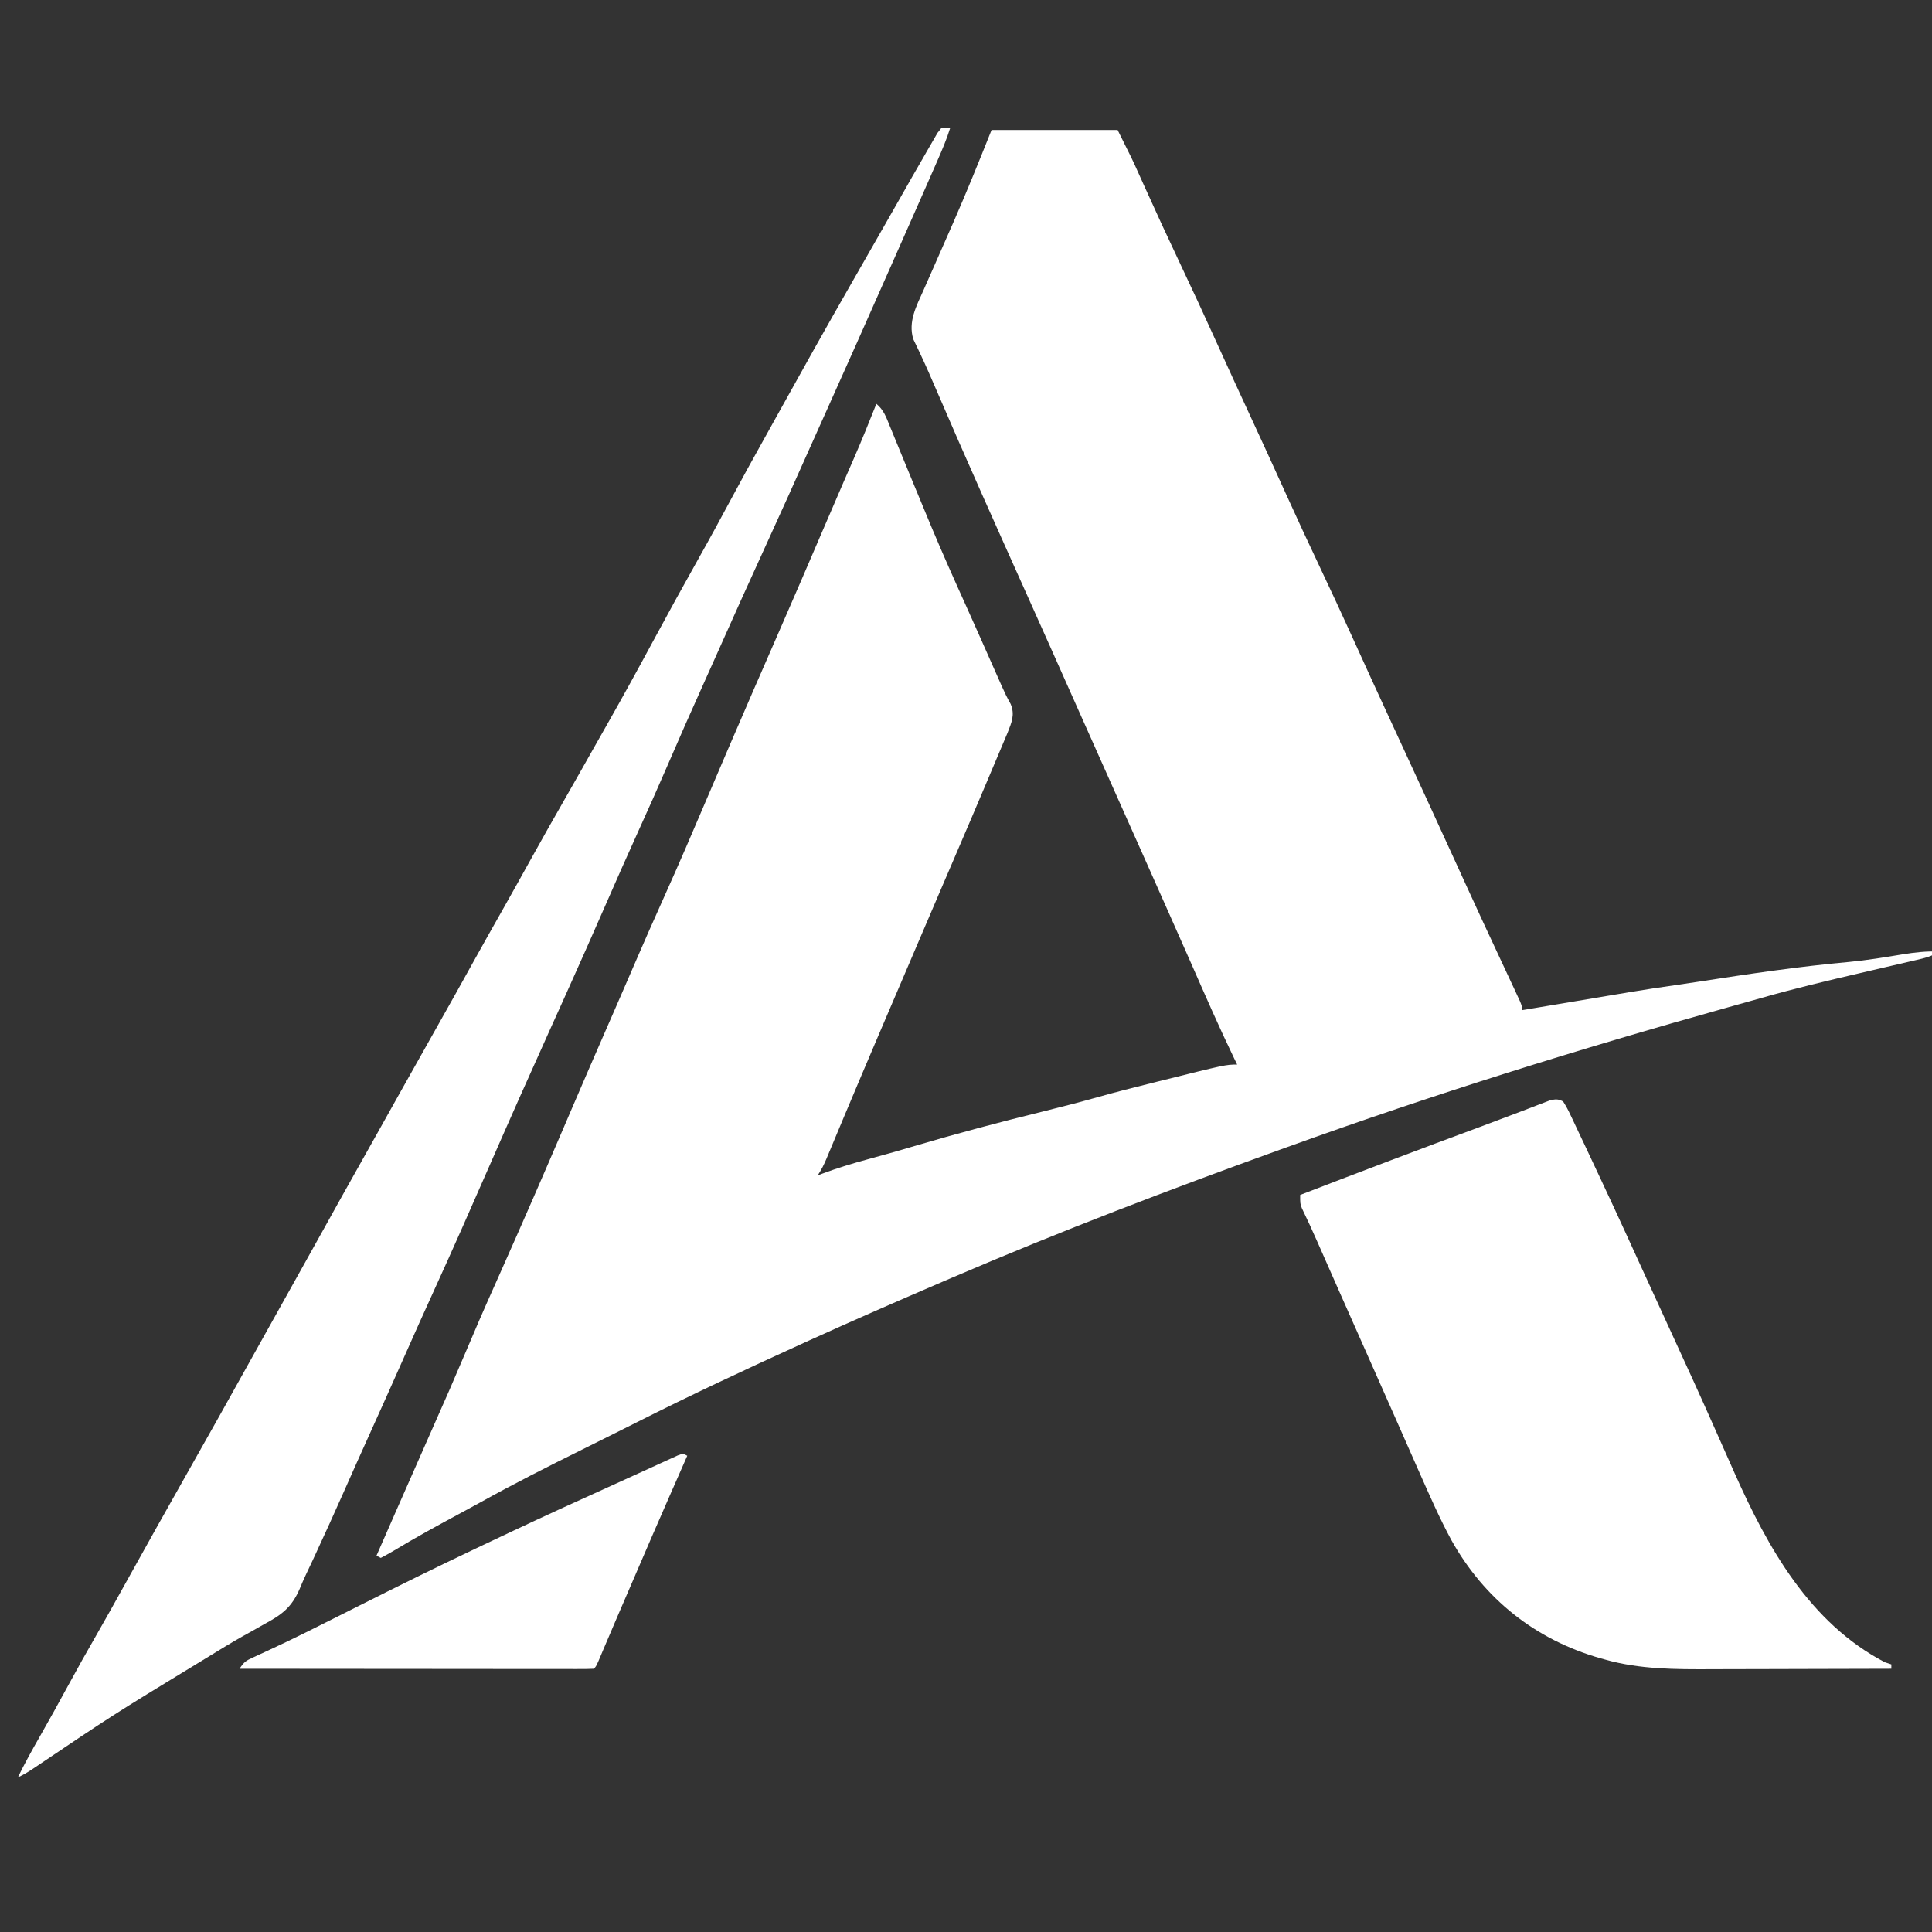
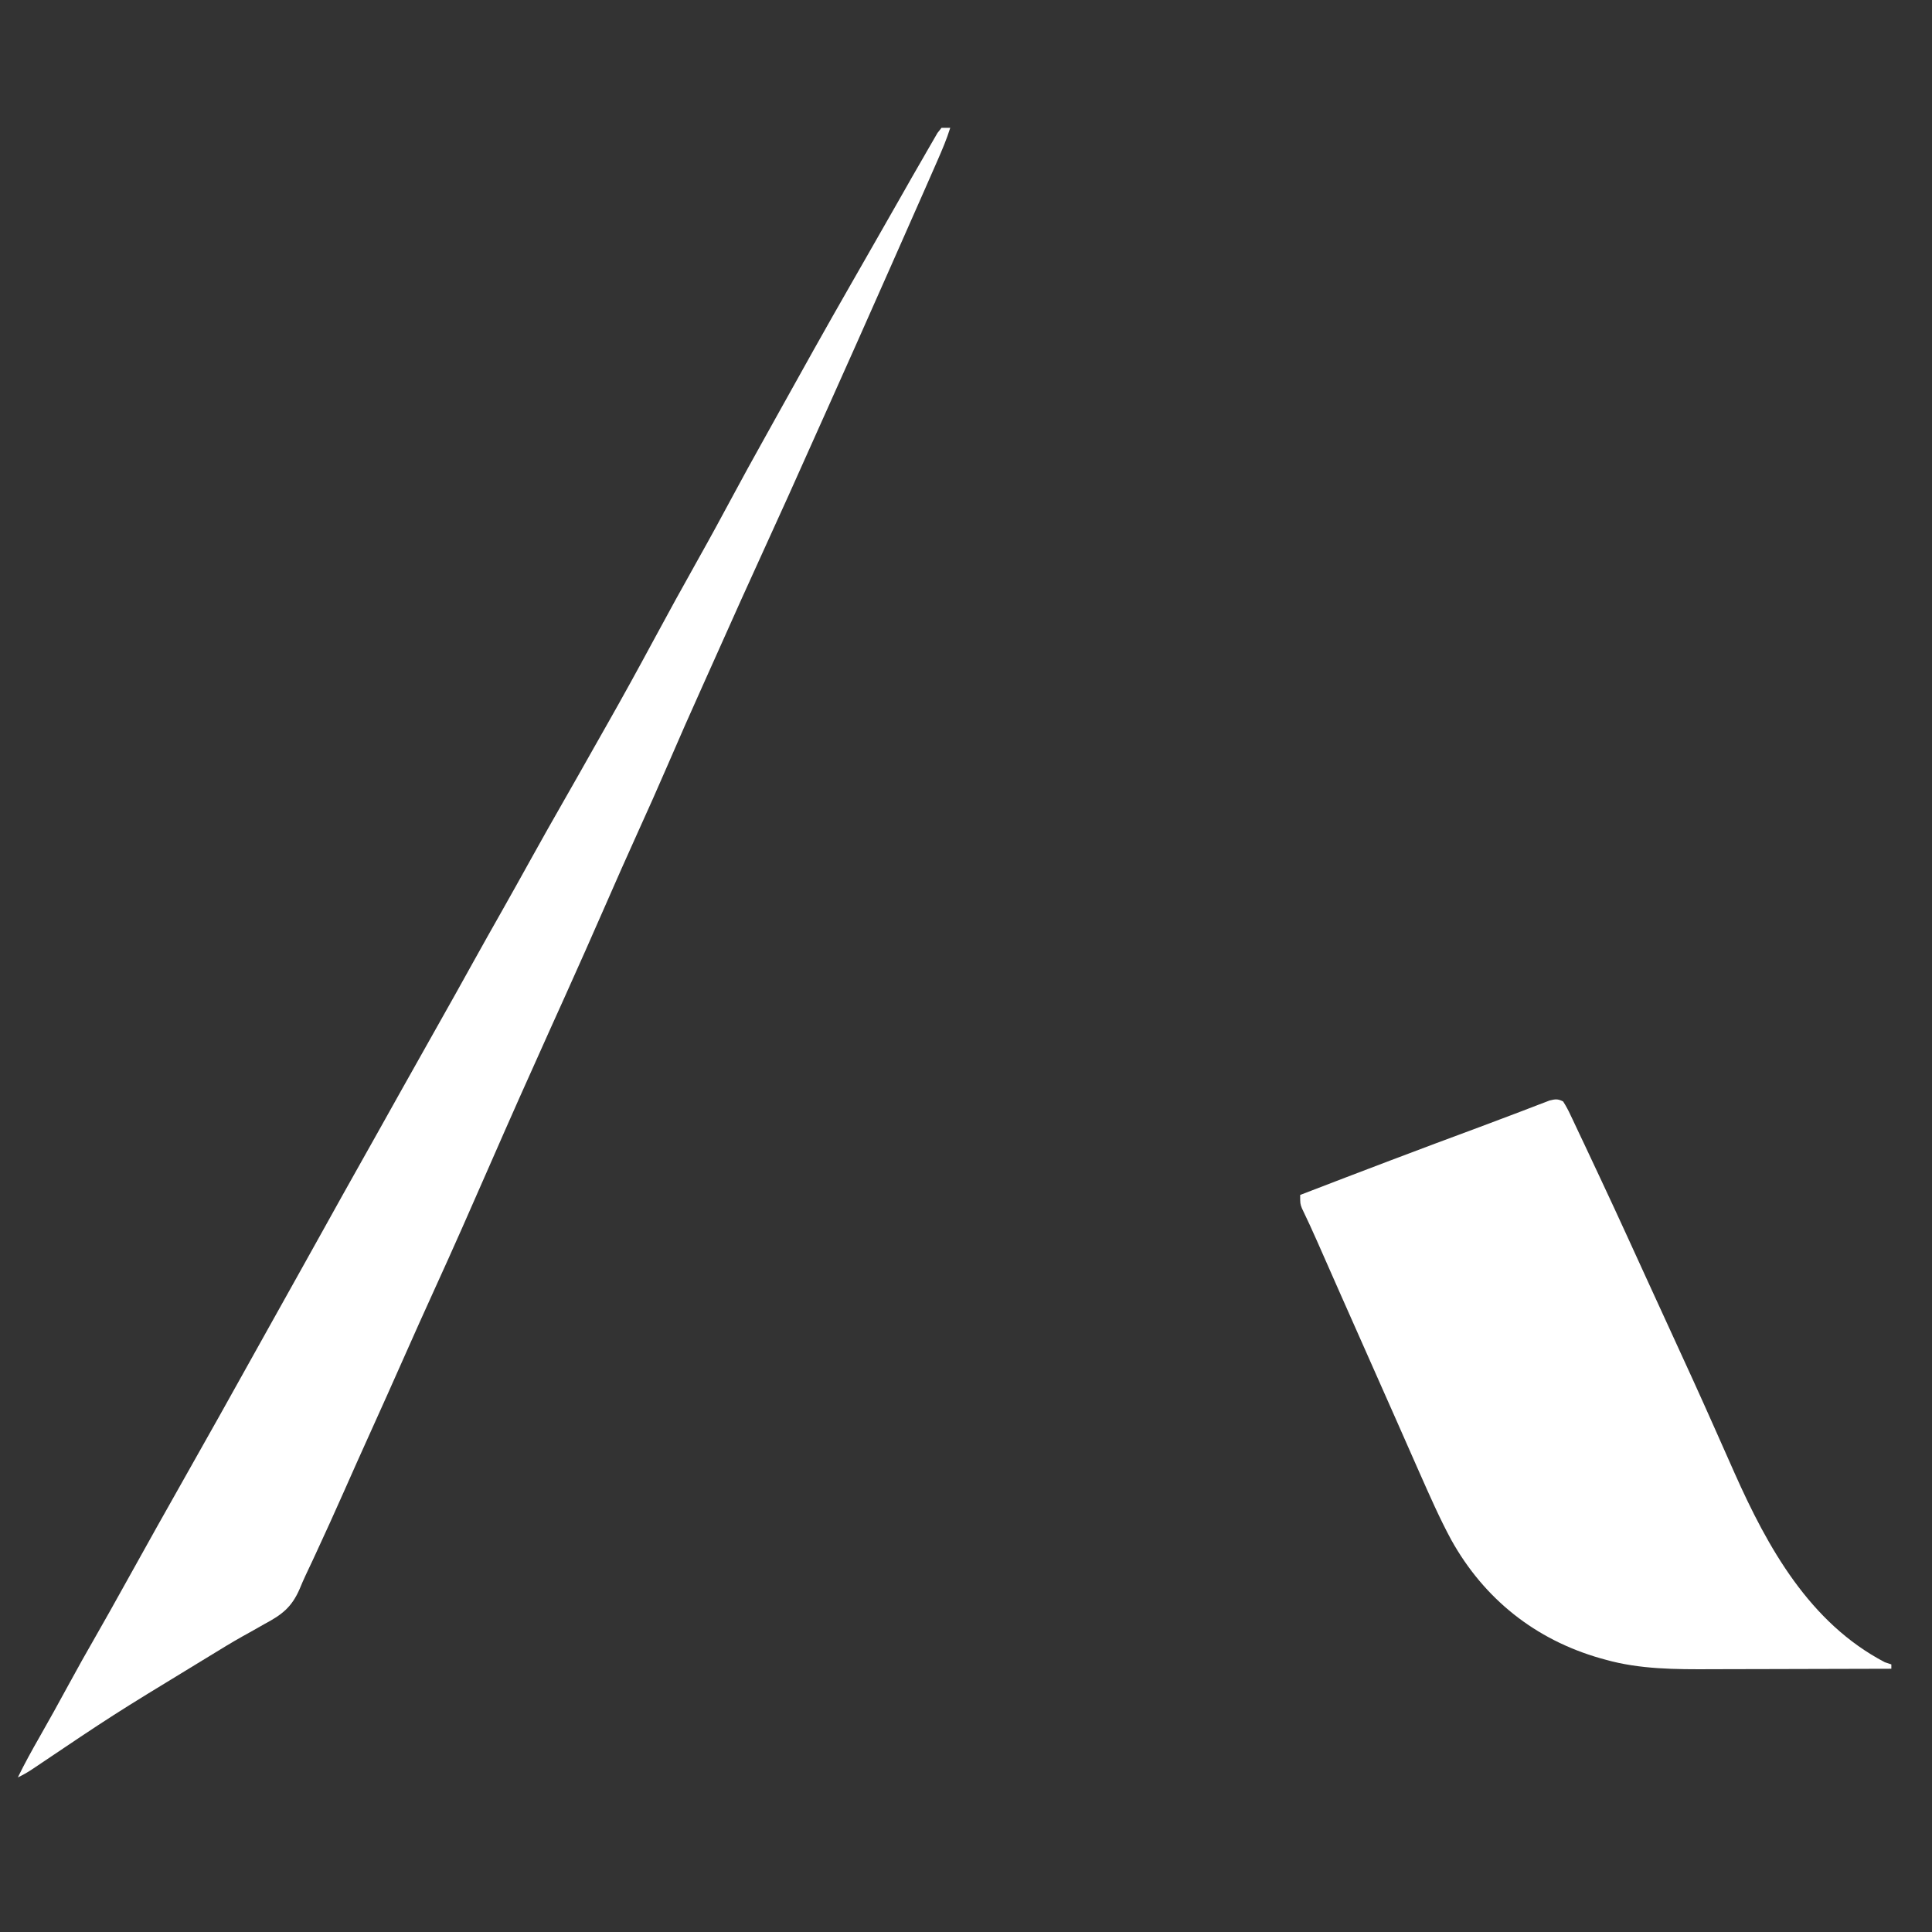
<svg xmlns="http://www.w3.org/2000/svg" xmlns:ns1="http://www.inkscape.org/namespaces/inkscape" xmlns:ns2="http://sodipodi.sourceforge.net/DTD/sodipodi-0.dtd" width="32" height="32" viewBox="0 0 8.467 8.467" version="1.1" id="svg1" xml:space="preserve" ns1:version="1.3.2 (091e20e, 2023-11-25, custom)" ns2:docname="favicon.svg">
  <rect x="0" y="0" width="8.467" height="8.467" fill="#333333" stroke="none" />
  <ns2:namedview id="namedview1" pagecolor="#505050" bordercolor="#eeeeee" borderopacity="1" ns1:showpageshadow="0" ns1:pageopacity="0" ns1:pagecheckerboard="0" ns1:deskcolor="#505050" ns1:document-units="mm" ns1:zoom="12.1047" ns1:cx="12.722331" ns1:cy="33.416772" ns1:window-width="2560" ns1:window-height="1377" ns1:window-x="2552" ns1:window-y="-8" ns1:window-maximized="1" ns1:current-layer="layer1" />
  <defs id="defs1" />
  <g ns1:label="Layer 1" ns1:groupmode="layer" id="layer1">
    <g id="g6" transform="matrix(0.036,0,0,0.036,14.194,-6.432)" style="stroke-width:27.625">
-       <path style="fill:#ffffff;fill-opacity:1;stroke-width:7.309" d="m -273.571,194.488 c 5.064,0 10.128,0 15.346,0 1.782,3.565 1.782,3.565 2.462,5.079 0.154,0.341 0.307,0.681 0.461,1.022 0.079,0.175 0.157,0.35 0.238,0.53 1.472,3.273 2.977,6.529 4.512,9.773 1.464,3.094 2.9,6.199 4.311,9.317 1.371,3.03 2.759,6.052 4.156,9.071 1.479,3.197 2.947,6.398 4.399,9.608 1.33,2.939 2.689,5.864 4.068,8.781 1.379,2.917 2.738,5.841 4.068,8.781 1.442,3.187 2.898,6.367 4.366,9.542 0.404,0.874 0.808,1.747 1.211,2.621 0.1,0.216 0.2,0.433 0.303,0.656 1.064,2.302 2.123,4.606 3.182,6.91 0.092,0.201 0.185,0.402 0.28,0.609 1.012,2.203 2.022,4.406 3.028,6.612 0.358,0.784 0.716,1.569 1.074,2.353 0.087,0.19 0.174,0.38 0.263,0.576 1.414,3.097 2.845,6.186 4.29,9.269 0.407,0.868 0.813,1.737 1.218,2.607 0.131,0.28 0.262,0.561 0.398,0.85 0.122,0.263 0.243,0.525 0.368,0.796 0.108,0.232 0.215,0.464 0.326,0.702 0.231,0.563 0.231,0.563 0.231,1.092 0.191,-0.032 0.381,-0.064 0.578,-0.097 1.813,-0.304 3.627,-0.608 5.44,-0.911 0.932,-0.156 1.864,-0.312 2.795,-0.468 0.902,-0.151 1.805,-0.302 2.707,-0.453 0.505,-0.084 1.01,-0.169 1.515,-0.254 1.907,-0.318 3.816,-0.609 5.731,-0.878 0.934,-0.132 1.865,-0.273 2.797,-0.418 6.077,-0.94 12.161,-1.845 18.287,-2.397 2.171,-0.207 4.32,-0.56 6.471,-0.919 1.516,-0.247 2.943,-0.405 4.479,-0.349 -0.915,0.61 -1.784,0.806 -2.838,1.046 -0.306,0.072 -0.306,0.072 -0.619,0.145 -0.438,0.102 -0.877,0.204 -1.316,0.305 -0.688,0.158 -1.376,0.319 -2.063,0.48 -0.915,0.214 -1.83,0.427 -2.746,0.64 -4.016,0.933 -8.021,1.883 -11.986,3.018 -1.342,0.382 -2.687,0.755 -4.031,1.13 -18.117,5.062 -36.083,10.656 -53.777,17.049 -0.256,0.092 -0.512,0.185 -0.776,0.28 -13.463,4.854 -26.82,9.945 -39.97,15.595 -0.373,0.16 -0.747,0.32 -1.12,0.48 -5.47,2.348 -10.924,4.728 -16.343,7.192 -0.187,0.085 -0.374,0.17 -0.566,0.257 -6.932,3.151 -13.824,6.375 -20.622,9.806 -0.822,0.414 -1.645,0.826 -2.468,1.237 -0.182,0.091 -0.364,0.182 -0.552,0.276 -1.117,0.558 -2.235,1.114 -3.354,1.669 -4.203,2.082 -8.378,4.193 -12.478,6.474 -0.762,0.421 -1.527,0.834 -2.294,1.246 -2.791,1.501 -5.567,3.014 -8.278,4.657 -0.495,0.294 -1.002,0.568 -1.511,0.837 -0.175,-0.087 -0.349,-0.175 -0.529,-0.265 0.689,-1.571 1.378,-3.142 2.067,-4.713 0.106,-0.241 0.211,-0.482 0.32,-0.73 1.232,-2.808 2.466,-5.614 3.709,-8.417 2.772,-6.252 2.772,-6.252 5.455,-12.543 1.211,-2.882 2.49,-5.734 3.763,-8.588 2.559,-5.74 5.067,-11.499 7.54,-17.277 0.082,-0.191 0.164,-0.382 0.248,-0.579 0.166,-0.387 0.331,-0.775 0.497,-1.162 1.537,-3.592 3.095,-7.175 4.659,-10.755 0.188,-0.431 0.377,-0.862 0.565,-1.293 0.092,-0.21 0.184,-0.421 0.278,-0.637 0.578,-1.325 1.154,-2.651 1.727,-3.979 0.072,-0.168 0.145,-0.335 0.219,-0.508 0.071,-0.165 0.142,-0.33 0.216,-0.5 1.233,-2.856 2.484,-5.702 3.763,-8.537 1.793,-3.978 3.509,-7.987 5.219,-12.001 0.816,-1.915 1.634,-3.829 2.454,-5.743 0.081,-0.188 0.161,-0.376 0.244,-0.57 1.99,-4.647 4.014,-9.278 6.038,-13.91 1.792,-4.102 3.564,-8.213 5.325,-12.328 0.824,-1.926 1.651,-3.85 2.487,-5.771 0.077,-0.177 0.154,-0.354 0.233,-0.537 0.36,-0.827 0.72,-1.655 1.082,-2.481 0.961,-2.206 1.865,-4.431 2.748,-6.669 0.877,0.71 1.209,1.649 1.619,2.667 0.078,0.188 0.155,0.376 0.235,0.57 0.167,0.406 0.334,0.812 0.499,1.219 0.263,0.646 0.528,1.291 0.795,1.936 0.364,0.883 0.728,1.767 1.091,2.651 0.753,1.834 1.512,3.665 2.277,5.494 0.07,0.167 0.14,0.335 0.212,0.507 1.349,3.22 2.77,6.407 4.21,9.588 0.617,1.366 1.226,2.735 1.834,4.106 0.144,0.324 0.144,0.324 0.29,0.655 0.381,0.859 0.761,1.717 1.141,2.576 0.263,0.594 0.526,1.188 0.79,1.782 0.078,0.176 0.155,0.352 0.235,0.533 0.344,0.774 0.694,1.518 1.116,2.254 0.547,1.296 0.121,2.245 -0.369,3.494 -0.183,0.438 -0.368,0.875 -0.554,1.312 -0.1,0.237 -0.199,0.474 -0.302,0.718 -0.319,0.759 -0.641,1.516 -0.963,2.274 -0.208,0.494 -0.416,0.988 -0.624,1.482 -1.311,3.109 -2.638,6.211 -3.97,9.311 -0.512,1.192 -1.023,2.384 -1.535,3.576 -0.105,0.245 -0.21,0.489 -0.318,0.741 -2.383,5.555 -4.76,11.112 -7.13,16.673 -0.127,0.299 -0.255,0.597 -0.386,0.905 -1.301,3.052 -2.598,6.106 -3.881,9.166 -0.15,0.358 -0.15,0.358 -0.304,0.723 -0.462,1.101 -0.922,2.202 -1.381,3.304 -0.159,0.381 -0.319,0.762 -0.478,1.143 -0.07,0.17 -0.141,0.341 -0.214,0.516 -0.312,0.743 -0.63,1.378 -1.079,2.052 0.173,-0.066 0.346,-0.132 0.524,-0.2 1.843,-0.688 3.697,-1.253 5.595,-1.768 0.588,-0.162 1.176,-0.324 1.763,-0.487 0.424,-0.117 0.424,-0.117 0.857,-0.237 1.015,-0.283 2.026,-0.58 3.035,-0.881 5.17,-1.529 10.365,-2.911 15.601,-4.196 2.292,-0.564 4.573,-1.156 6.845,-1.796 2.16,-0.606 4.333,-1.155 6.51,-1.697 0.206,-0.051 0.411,-0.103 0.623,-0.156 8.327,-2.077 8.327,-2.077 9.712,-2.077 -0.126,-0.259 -0.252,-0.517 -0.381,-0.783 -1.813,-3.759 -3.482,-7.579 -5.16,-11.4 -1.007,-2.292 -2.024,-4.579 -3.041,-6.866 -0.17,-0.383 -0.341,-0.766 -0.511,-1.149 -0.248,-0.557 -0.495,-1.114 -0.743,-1.671 -0.424,-0.952 -0.847,-1.904 -1.27,-2.857 -1.12,-2.522 -2.244,-5.041 -3.373,-7.559 -1.817,-4.057 -3.626,-8.118 -5.431,-12.181 -1.849,-4.163 -3.705,-8.323 -5.571,-12.479 -3.778,-8.416 -7.554,-16.834 -11.195,-25.311 -0.582,-1.353 -1.165,-2.703 -1.794,-4.035 -0.09,-0.194 -0.181,-0.389 -0.274,-0.589 -0.224,-0.479 -0.454,-0.955 -0.685,-1.431 -0.645,-2.13 0.379,-4.026 1.242,-5.947 0.126,-0.286 0.251,-0.571 0.381,-0.866 0.268,-0.61 0.538,-1.22 0.808,-1.829 0.701,-1.578 1.393,-3.16 2.086,-4.742 0.137,-0.311 0.273,-0.622 0.414,-0.943 1.611,-3.682 3.11,-7.401 4.6,-11.134 z" id="path2" />
      <path d="m -203.986,312.757 c 0.356,0.56 0.634,1.076 0.908,1.675 0.083,0.173 0.166,0.346 0.252,0.525 0.273,0.571 0.54,1.145 0.808,1.719 0.19,0.401 0.38,0.801 0.571,1.202 0.481,1.013 0.956,2.028 1.43,3.044 0.242,0.519 0.486,1.038 0.73,1.557 1.003,2.134 1.992,4.274 2.974,6.418 0.079,0.173 0.158,0.346 0.24,0.524 0.784,1.711 1.566,3.422 2.347,5.133 0.919,2.013 1.84,4.025 2.767,6.034 1.886,4.089 3.754,8.185 5.577,12.303 0.677,1.527 1.355,3.054 2.034,4.581 0.075,0.169 0.151,0.339 0.228,0.513 4.043,9.082 9.139,18.246 18.293,23.035 0.262,0.087 0.524,0.175 0.794,0.265 0,0.175 0,0.349 0,0.529 -3.505,0.012 -7.011,0.022 -10.516,0.027 -1.628,0.003 -3.256,0.006 -4.885,0.013 -1.575,0.006 -3.15,0.009 -4.725,0.01 -0.597,10e-4 -1.194,0.003 -1.792,0.006 -4.317,0.02 -8.703,0.021 -12.892,-1.164 -0.205,-0.057 -0.411,-0.113 -0.622,-0.171 -7.899,-2.261 -14.128,-7.209 -18.132,-14.39 -1.43,-2.643 -2.633,-5.398 -3.851,-8.144 -0.073,-0.164 -0.146,-0.329 -0.221,-0.498 -0.905,-2.042 -1.806,-4.085 -2.705,-6.13 -1.025,-2.33 -2.058,-4.656 -3.093,-6.981 -1.177,-2.645 -2.352,-5.291 -3.521,-7.94 -0.113,-0.256 -0.226,-0.512 -0.343,-0.776 -0.553,-1.252 -1.105,-2.504 -1.658,-3.756 -0.102,-0.231 -0.204,-0.462 -0.309,-0.7 -0.197,-0.446 -0.393,-0.892 -0.589,-1.338 -0.613,-1.389 -1.244,-2.768 -1.906,-4.135 -0.207,-0.555 -0.207,-0.555 -0.207,-1.613 7.288,-2.806 14.586,-5.584 21.912,-8.29 1.39,-0.514 2.776,-1.038 4.161,-1.567 0.339,-0.129 0.677,-0.257 1.016,-0.386 0.606,-0.23 1.211,-0.463 1.814,-0.698 0.26,-0.098 0.52,-0.196 0.787,-0.298 0.332,-0.128 0.332,-0.128 0.671,-0.258 0.708,-0.173 1.002,-0.218 1.654,0.119 z" fill="#fcfdfd" id="path3" style="fill:#ffffff;fill-opacity:1;stroke-width:7.309" />
      <path d="m -279.656,194.224 c 0.349,0 0.699,0 1.058,0 -0.43,1.385 -0.989,2.693 -1.571,4.018 -0.113,0.258 -0.226,0.516 -0.342,0.782 -0.42,0.958 -0.841,1.916 -1.262,2.873 -0.085,0.194 -0.171,0.388 -0.259,0.587 -2.516,5.712 -5.045,11.419 -7.58,17.123 -0.162,0.364 -0.162,0.364 -0.326,0.735 -1.215,2.735 -2.435,5.467 -3.665,8.196 -0.649,1.44 -1.295,2.882 -1.938,4.324 -1.831,4.106 -3.672,8.207 -5.547,12.294 -1.969,4.291 -3.9,8.599 -5.823,12.911 -0.571,1.279 -1.144,2.557 -1.719,3.834 -1.503,3.338 -2.983,6.685 -4.431,10.047 -1.145,2.655 -2.323,5.293 -3.519,7.925 -1.366,3.007 -2.698,6.029 -4.021,9.055 -1.617,3.697 -3.253,7.385 -4.911,11.063 -0.1,0.221 -0.199,0.442 -0.302,0.67 -0.485,1.075 -0.97,2.15 -1.456,3.225 -2.505,5.549 -4.979,11.111 -7.417,16.689 -2.214,5.065 -4.44,10.124 -6.738,15.151 -1.218,2.666 -2.413,5.34 -3.601,8.02 -1.404,3.169 -2.819,6.332 -4.249,9.489 -1.064,2.35 -2.116,4.704 -3.159,7.064 -1.108,2.502 -2.239,4.992 -3.39,7.474 -0.138,0.299 -0.277,0.598 -0.42,0.907 -0.267,0.573 -0.537,1.145 -0.81,1.716 -0.26,0.556 -0.506,1.118 -0.738,1.686 -0.964,2.231 -2.15,3.147 -4.266,4.274 -0.597,0.337 -1.193,0.675 -1.789,1.013 -0.301,0.167 -0.602,0.334 -0.912,0.506 -1.353,0.76 -2.674,1.571 -3.996,2.384 -0.502,0.306 -1.003,0.612 -1.505,0.918 -10.205,6.216 -10.205,6.216 -20.117,12.885 -0.567,0.382 -1.116,0.684 -1.728,0.981 0.819,-1.681 1.718,-3.305 2.646,-4.928 1.173,-2.062 2.327,-4.132 3.456,-6.218 1.139,-2.101 2.309,-4.182 3.501,-6.254 1.082,-1.886 2.142,-3.783 3.197,-5.685 2.771,-5 5.567,-9.985 8.382,-14.96 1.057,-1.868 2.11,-3.739 3.161,-5.611 0.131,-0.234 0.262,-0.467 0.397,-0.708 1.939,-3.456 3.869,-6.916 5.792,-10.381 1.258,-2.266 2.523,-4.527 3.791,-6.788 1.16,-2.069 2.313,-4.142 3.464,-6.217 1.122,-2.021 2.245,-4.041 3.381,-6.055 0.894,-1.585 1.783,-3.172 2.672,-4.76 0.158,-0.282 0.315,-0.563 0.478,-0.854 0.799,-1.428 1.599,-2.856 2.397,-4.284 1.483,-2.651 2.97,-5.3 4.467,-7.943 1.423,-2.513 2.827,-5.036 4.227,-7.561 1.194,-2.153 2.402,-4.298 3.617,-6.44 1.112,-1.963 2.208,-3.935 3.302,-5.909 1.434,-2.588 2.888,-5.163 4.36,-7.729 1.127,-1.965 2.239,-3.939 3.353,-5.913 0.575,-1.019 1.152,-2.036 1.73,-3.053 1.91,-3.361 3.768,-6.747 5.602,-10.15 1.776,-3.293 3.576,-6.573 5.41,-9.834 1.455,-2.587 2.873,-5.193 4.275,-7.809 1.176,-2.192 2.374,-4.37 3.588,-6.541 0.596,-1.067 1.188,-2.136 1.781,-3.205 2.972,-5.356 5.957,-10.704 9.005,-16.018 0.74,-1.291 1.478,-2.583 2.216,-3.875 0.268,-0.47 0.537,-0.939 0.805,-1.409 0.834,-1.459 1.668,-2.919 2.499,-4.38 0.375,-0.66 0.751,-1.319 1.126,-1.978 0.26,-0.457 0.519,-0.914 0.778,-1.371 0.488,-0.856 0.981,-1.708 1.476,-2.56 0.091,-0.16 0.181,-0.319 0.275,-0.484 0.277,-0.486 0.558,-0.969 0.841,-1.452 0.166,-0.288 0.333,-0.576 0.504,-0.873 0.246,-0.312 0.246,-0.312 0.497,-0.631 z" fill="#f4fcfc" id="path4" style="fill:#ffffff;fill-opacity:1;stroke-width:7.309" />
-       <path d="m -311.142,355.62 c 0.262,0.131 0.262,0.131 0.529,0.265 -0.111,0.253 -0.111,0.253 -0.225,0.511 -2.744,6.223 -5.452,12.461 -8.129,18.713 -0.159,0.372 -0.319,0.744 -0.478,1.116 -0.387,0.904 -0.773,1.809 -1.157,2.715 -0.073,0.172 -0.146,0.345 -0.222,0.522 -0.199,0.47 -0.398,0.939 -0.597,1.409 -0.306,0.679 -0.306,0.679 -0.57,0.943 -0.556,0.026 -1.113,0.032 -1.669,0.032 -0.265,3.4e-4 -0.265,3.4e-4 -0.534,6.9e-4 -0.595,4.4e-4 -1.19,-10e-4 -1.786,-0.002 -0.425,-7e-5 -0.85,-3e-5 -1.275,1.2e-4 -1.157,8e-5 -2.314,-0.001 -3.472,-0.003 -1.208,-0.002 -2.416,-0.002 -3.624,-0.002 -2.289,-8.2e-4 -4.578,-0.003 -6.868,-0.006 -2.605,-0.003 -5.211,-0.004 -7.816,-0.006 -5.361,-0.003 -10.722,-0.007 -16.084,-0.013 0.556,-0.835 0.76,-0.968 1.633,-1.368 0.232,-0.108 0.464,-0.216 0.702,-0.328 0.255,-0.117 0.511,-0.234 0.774,-0.354 0.558,-0.261 1.116,-0.523 1.673,-0.785 0.298,-0.14 0.596,-0.28 0.903,-0.425 1.605,-0.765 3.194,-1.563 4.783,-2.362 0.336,-0.168 0.672,-0.337 1.008,-0.505 1.026,-0.514 2.051,-1.03 3.076,-1.545 4.653,-2.339 9.314,-4.653 14.023,-6.879 0.391,-0.186 0.783,-0.372 1.174,-0.558 1.052,-0.5 2.105,-0.997 3.159,-1.493 0.186,-0.088 0.373,-0.175 0.564,-0.266 3.727,-1.753 7.471,-3.468 11.226,-5.161 1.096,-0.494 2.19,-0.992 3.283,-1.493 0.718,-0.329 1.438,-0.656 2.157,-0.983 0.34,-0.155 0.679,-0.31 1.018,-0.466 0.464,-0.214 0.93,-0.425 1.396,-0.636 0.263,-0.12 0.526,-0.24 0.797,-0.364 0.207,-0.073 0.413,-0.147 0.626,-0.223 z" fill="#fcfdfd" id="path14" style="fill:#ffffff;fill-opacity:1;stroke-width:7.309" />
+       <path d="m -311.142,355.62 z" fill="#fcfdfd" id="path14" style="fill:#ffffff;fill-opacity:1;stroke-width:7.309" />
    </g>
  </g>
</svg>